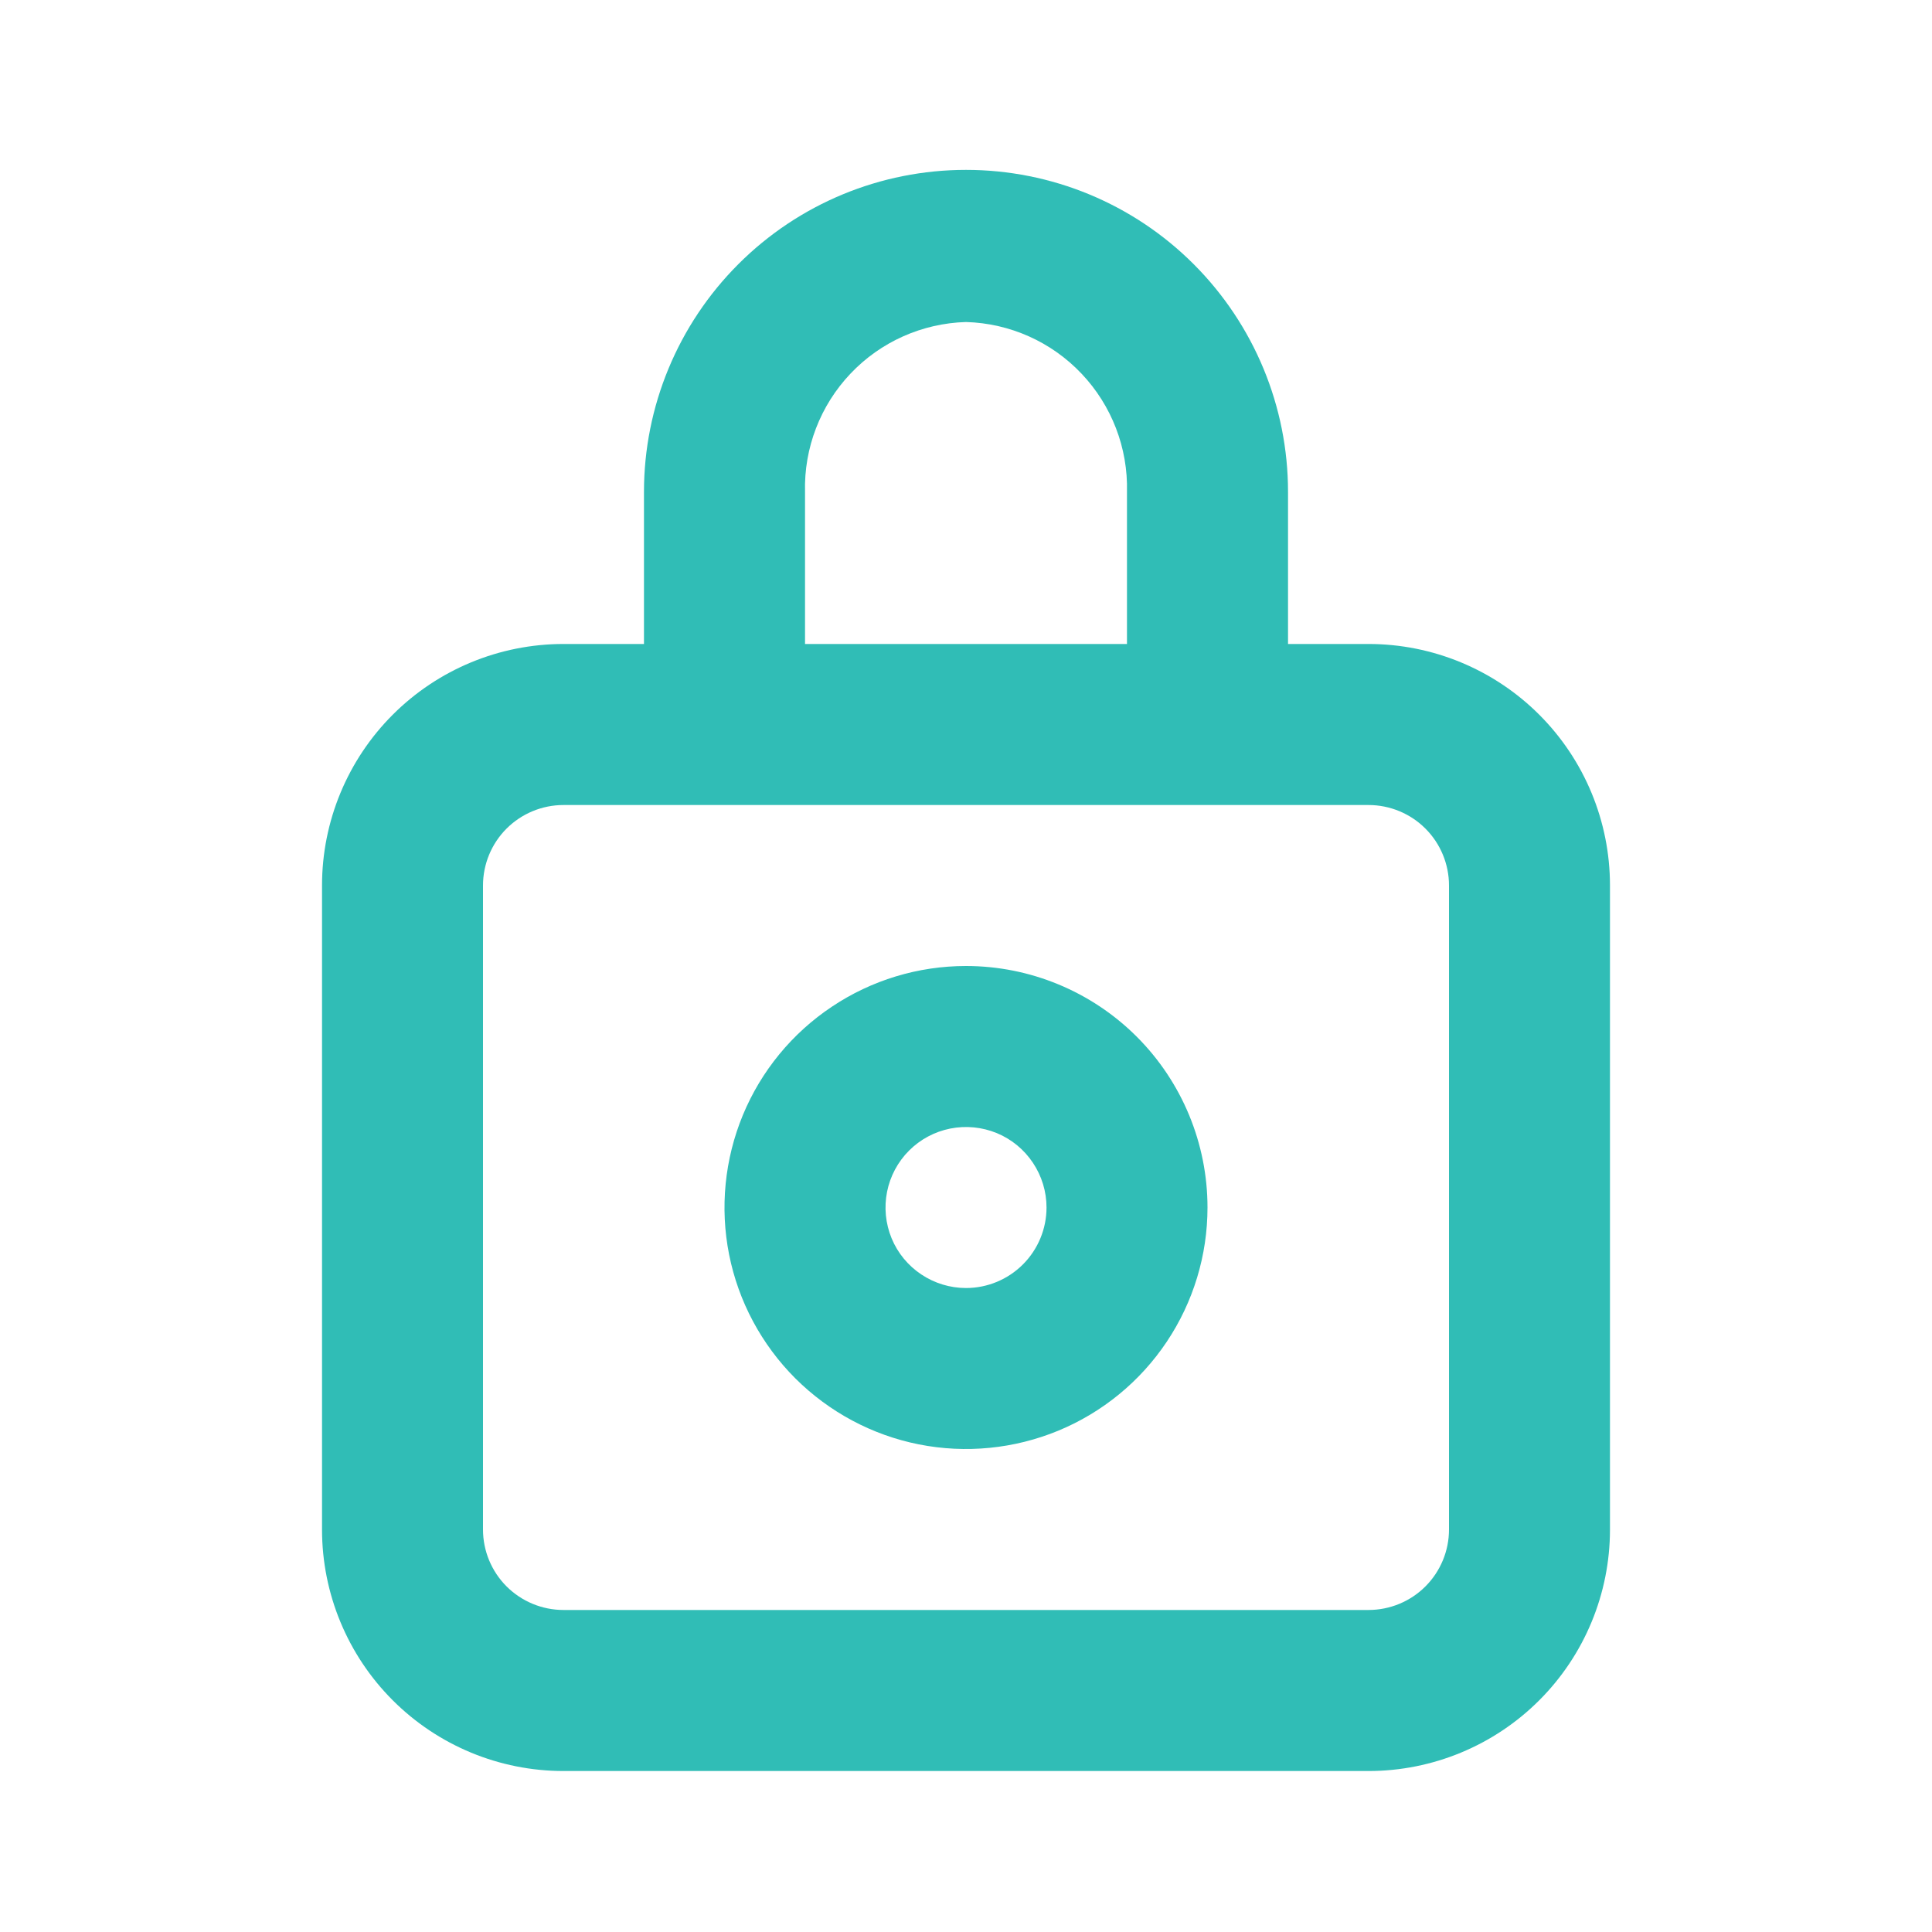
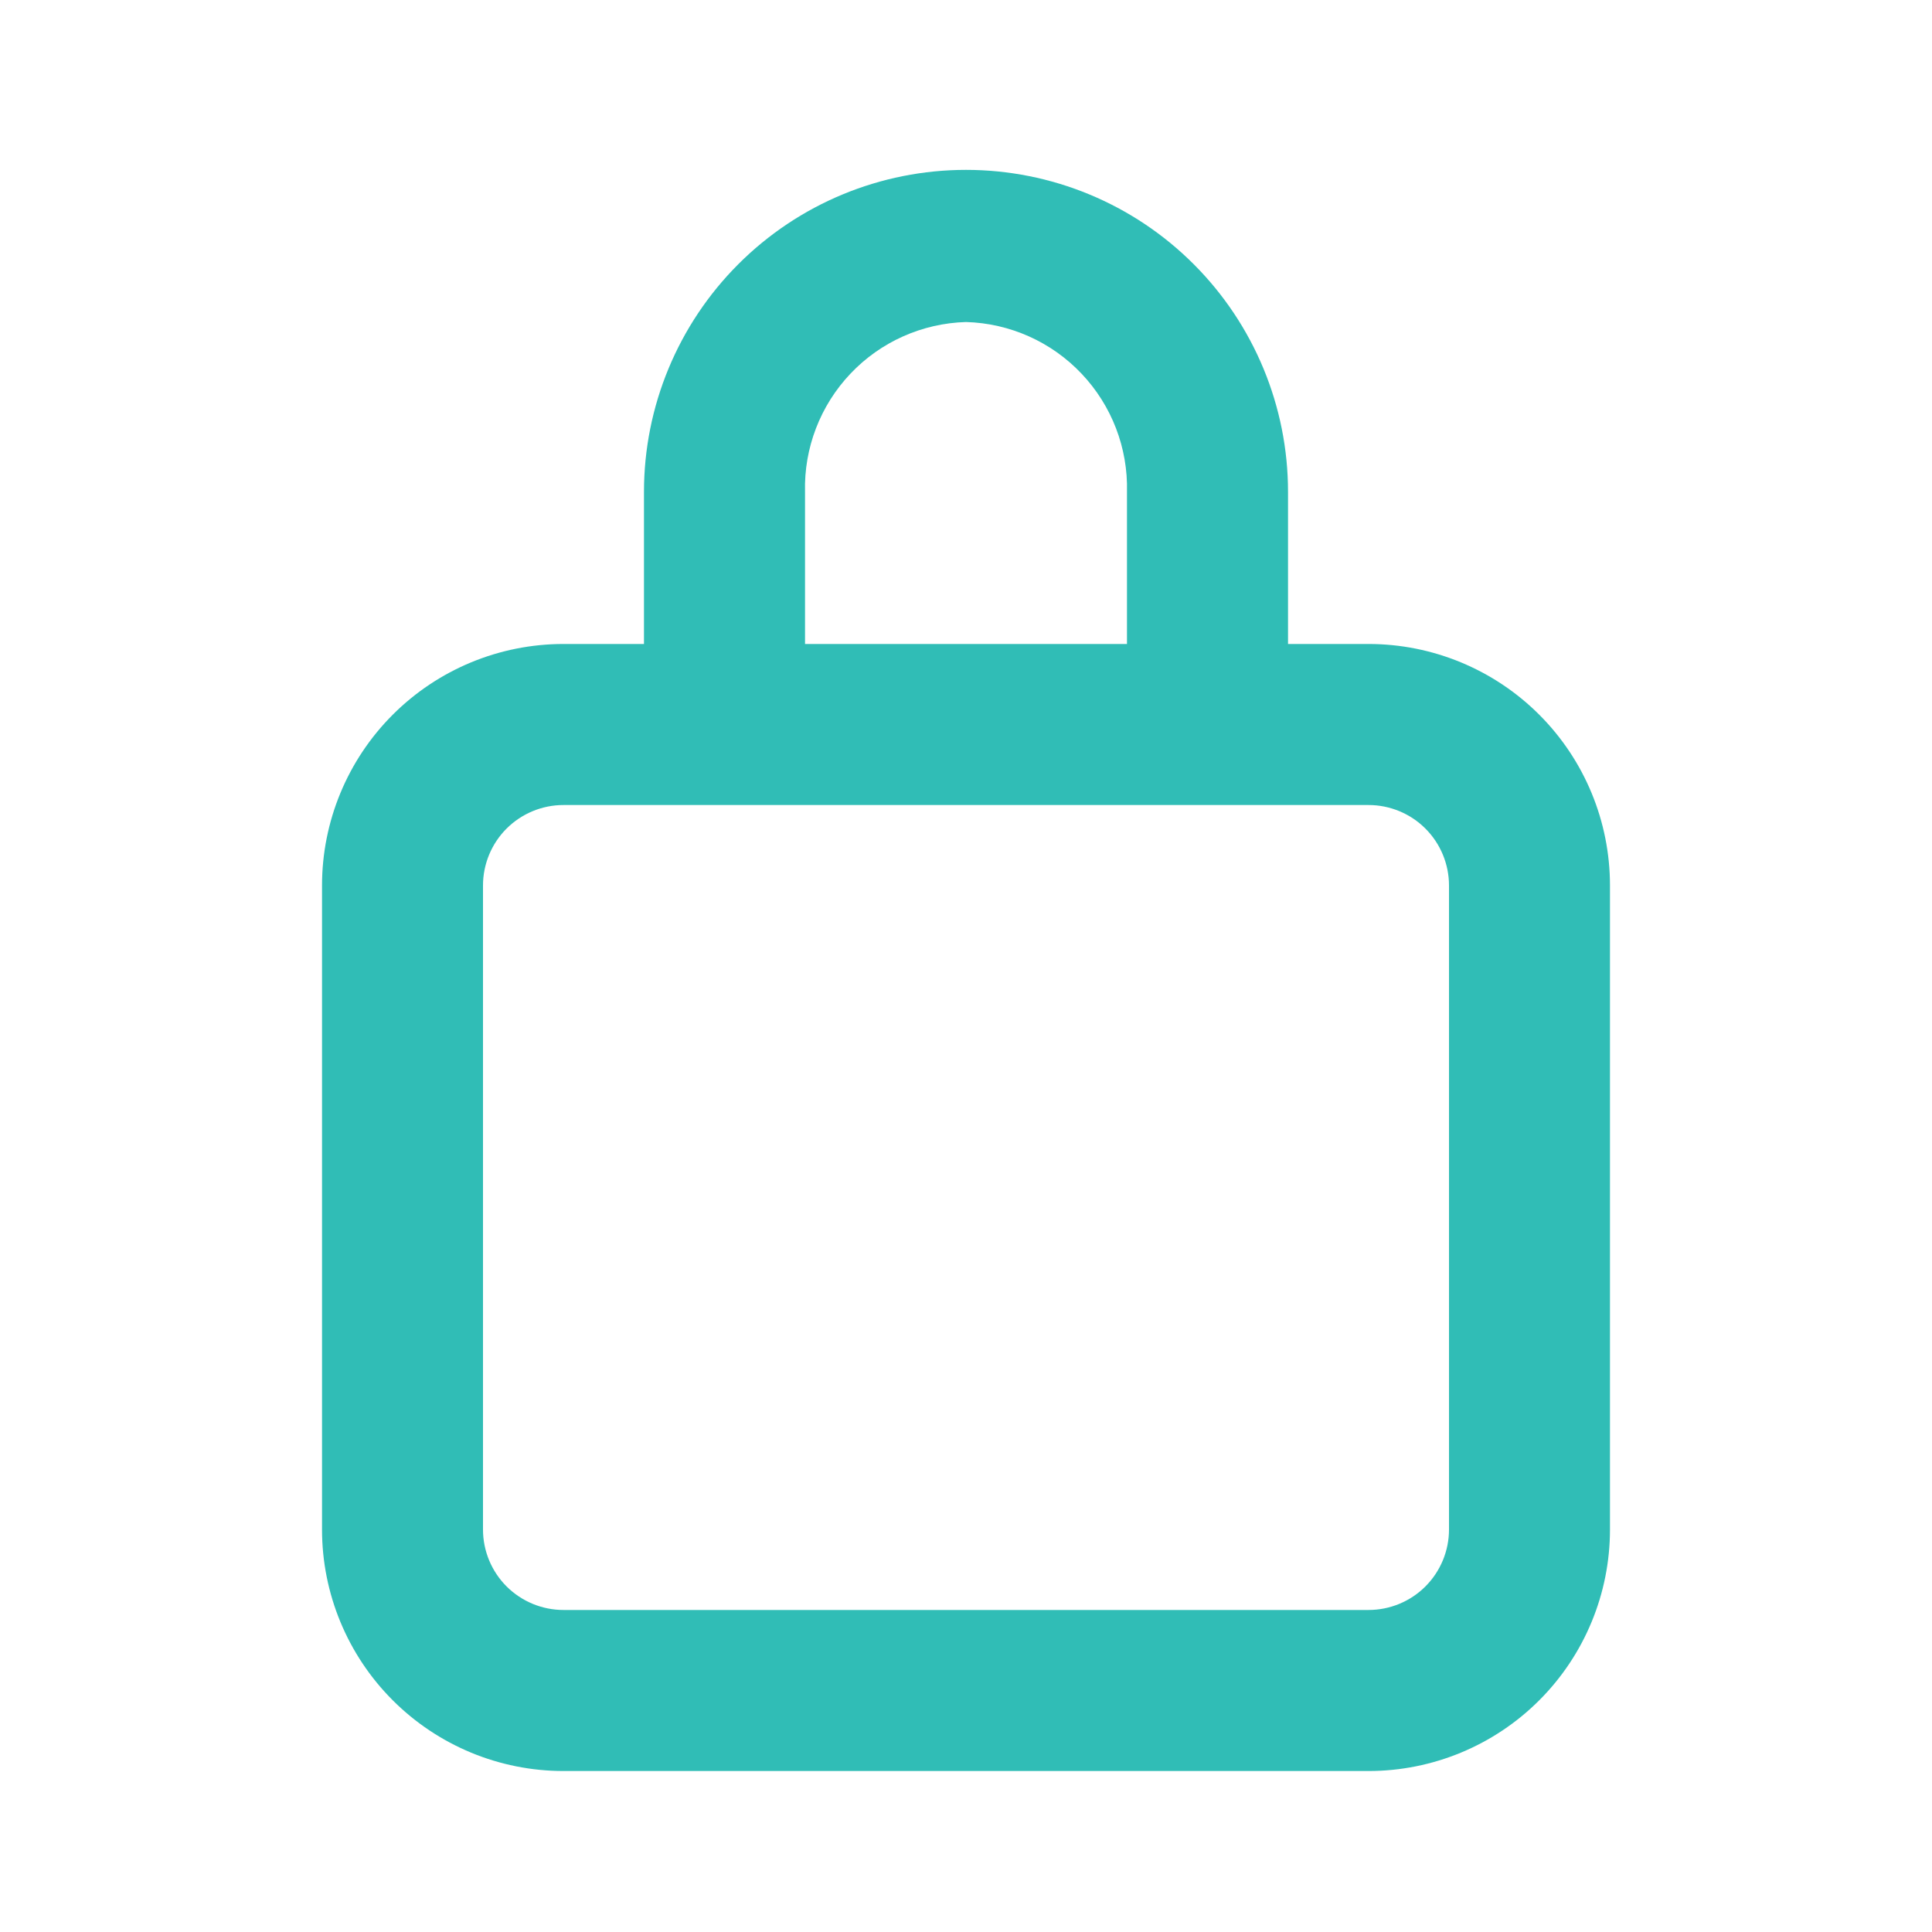
<svg xmlns="http://www.w3.org/2000/svg" width="28" height="28" viewBox="0 0 28 28" fill="none">
  <g id="Layer 2">
    <g id="lock">
      <path id="Vector" d="M19.833 9.333H18.667V7.128C18.667 5.891 18.175 4.704 17.3 3.829C16.425 2.953 15.238 2.462 14 2.462C12.762 2.462 11.575 2.953 10.7 3.829C9.825 4.704 9.333 5.891 9.333 7.128V9.333H8.167C7.238 9.333 6.348 9.702 5.692 10.358C5.035 11.015 4.667 11.905 4.667 12.833V22.167C4.667 23.095 5.035 23.985 5.692 24.642C6.348 25.298 7.238 25.667 8.167 25.667H19.833C20.762 25.667 21.652 25.298 22.308 24.642C22.965 23.985 23.333 23.095 23.333 22.167V12.833C23.333 11.905 22.965 11.015 22.308 10.358C21.652 9.702 20.762 9.333 19.833 9.333ZM11.667 7.128C11.651 6.493 11.888 5.877 12.325 5.416C12.762 4.954 13.365 4.685 14 4.667C14.636 4.685 15.238 4.954 15.675 5.416C16.112 5.877 16.349 6.493 16.333 7.128V9.333H11.667V7.128ZM21 22.167C21 22.476 20.877 22.773 20.658 22.992C20.44 23.21 20.143 23.333 19.833 23.333H8.167C7.857 23.333 7.561 23.21 7.342 22.992C7.123 22.773 7 22.476 7 22.167V12.833C7 12.524 7.123 12.227 7.342 12.008C7.561 11.79 7.857 11.667 8.167 11.667H19.833C20.143 11.667 20.44 11.79 20.658 12.008C20.877 12.227 21 12.524 21 12.833V22.167Z" fill="#30BDB6" />
-       <path id="Vector_2" d="M14 14C13.308 14 12.631 14.205 12.056 14.59C11.48 14.974 11.031 15.521 10.766 16.161C10.502 16.8 10.432 17.504 10.567 18.183C10.702 18.862 11.036 19.485 11.525 19.975C12.015 20.464 12.638 20.798 13.317 20.933C13.996 21.068 14.7 20.998 15.339 20.734C15.979 20.469 16.526 20.02 16.91 19.445C17.295 18.869 17.5 18.192 17.5 17.5C17.5 16.572 17.131 15.681 16.475 15.025C15.819 14.369 14.928 14 14 14ZM14 18.667C13.769 18.667 13.544 18.598 13.352 18.47C13.16 18.342 13.01 18.16 12.922 17.947C12.834 17.733 12.811 17.499 12.856 17.272C12.901 17.046 13.012 16.838 13.175 16.675C13.338 16.512 13.546 16.401 13.772 16.356C13.999 16.311 14.233 16.334 14.447 16.422C14.66 16.51 14.842 16.66 14.97 16.852C15.098 17.044 15.167 17.269 15.167 17.5C15.167 17.809 15.044 18.106 14.825 18.325C14.606 18.544 14.309 18.667 14 18.667Z" fill="#30BDB6" />
    </g>
  </g>
</svg>